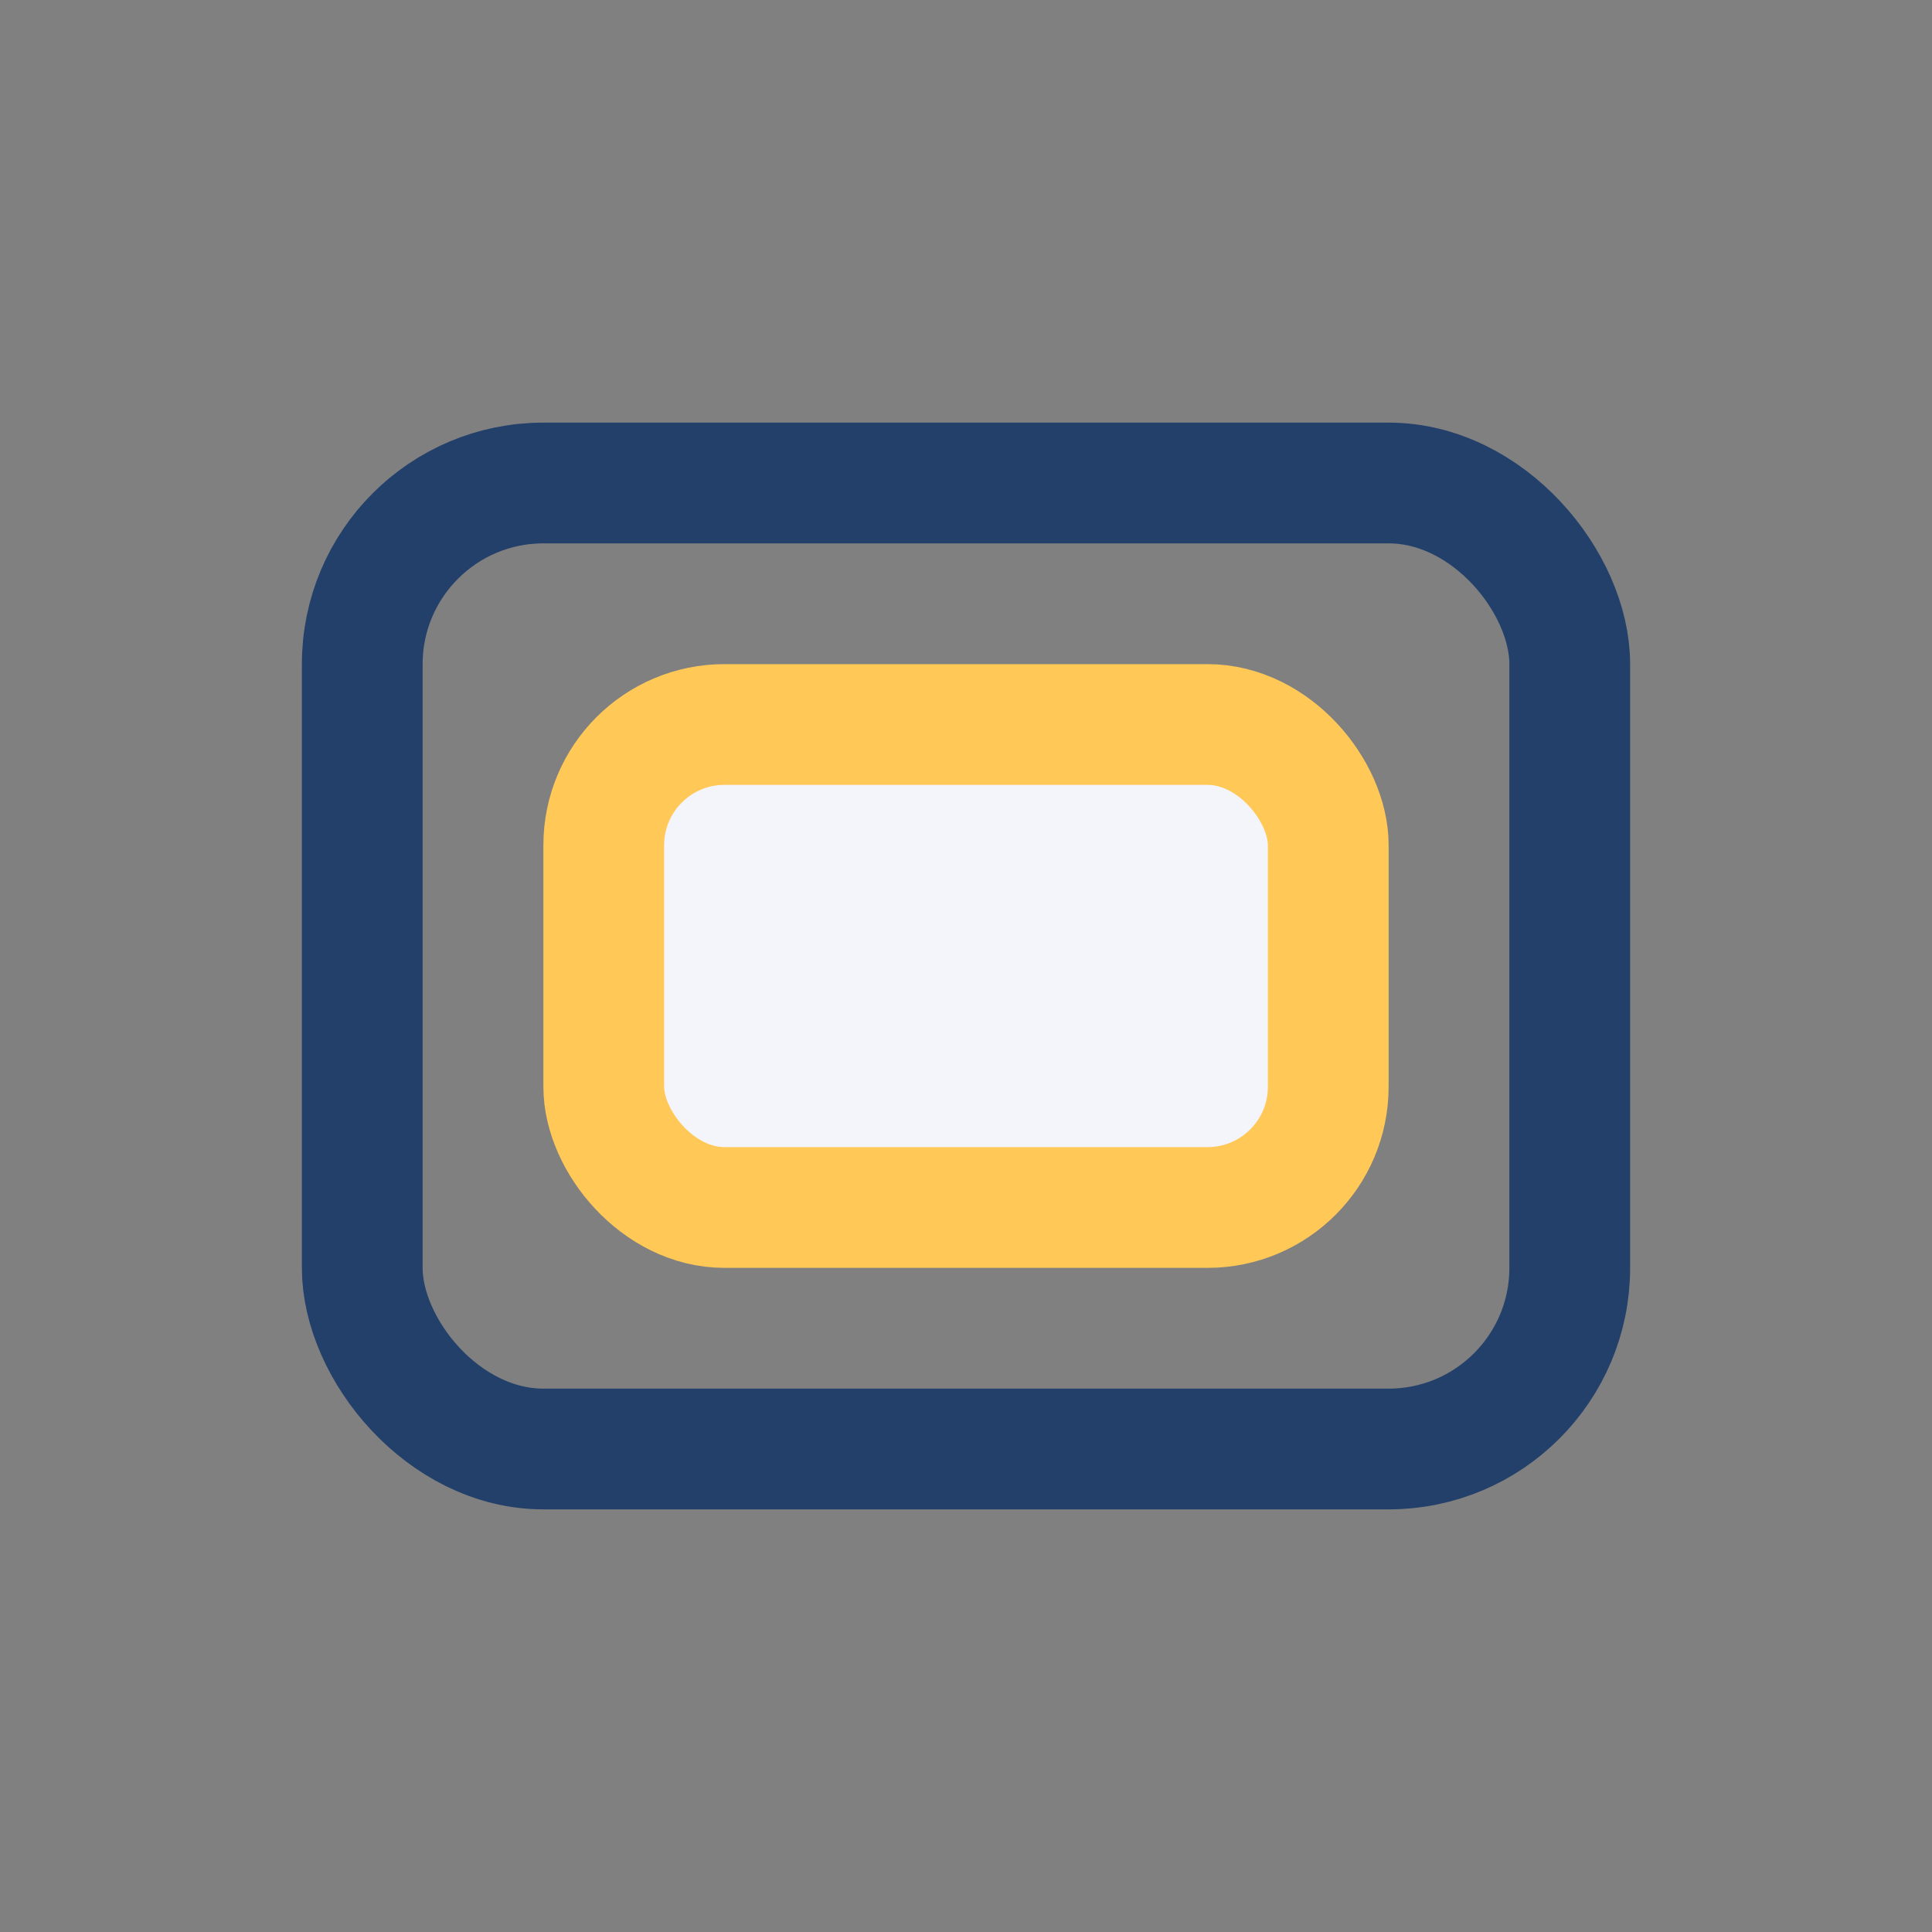
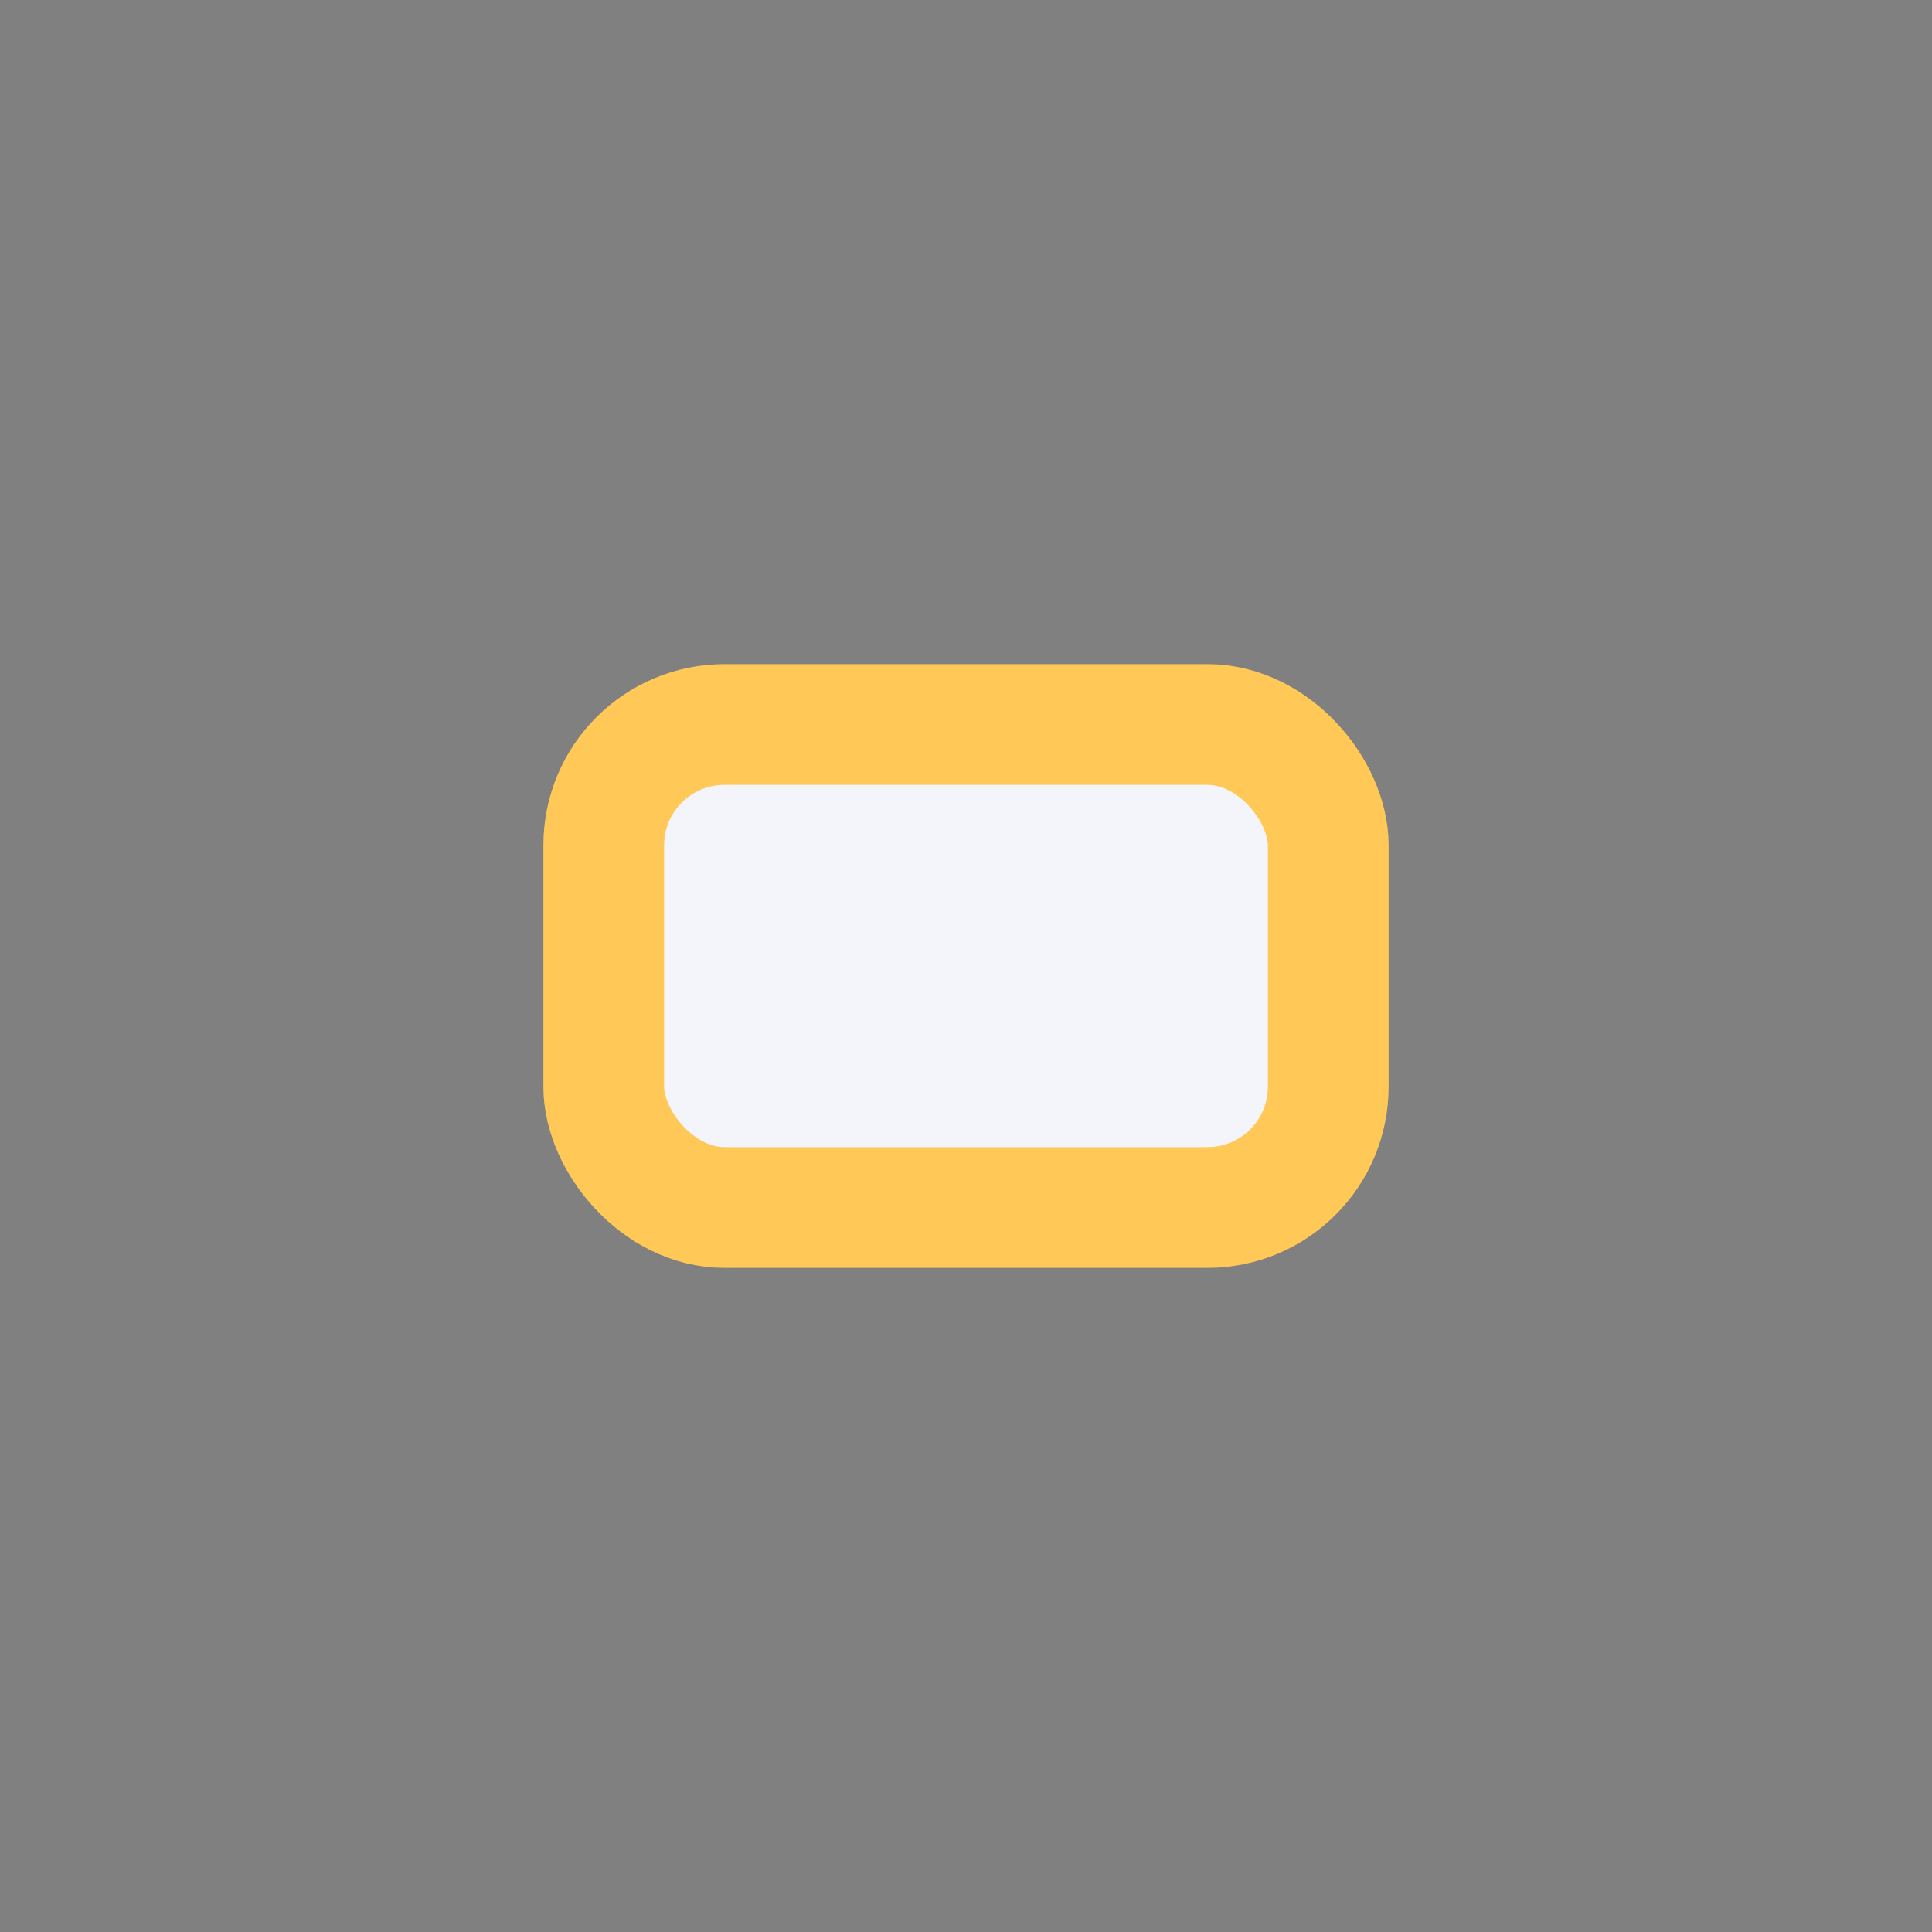
<svg xmlns="http://www.w3.org/2000/svg" width="32" height="32" viewBox="0 0 32 32">
  <rect x="0" y="0" width="32" height="32" fill="#808080" stroke="none" />
-   <rect x="6" y="8" width="20" height="16" rx="3" fill="none" stroke="#23406B" stroke-width="2" />
  <rect x="10" y="12" width="12" height="8" rx="2" fill="#F3F5FA" stroke="#FFC857" stroke-width="2" />
</svg>